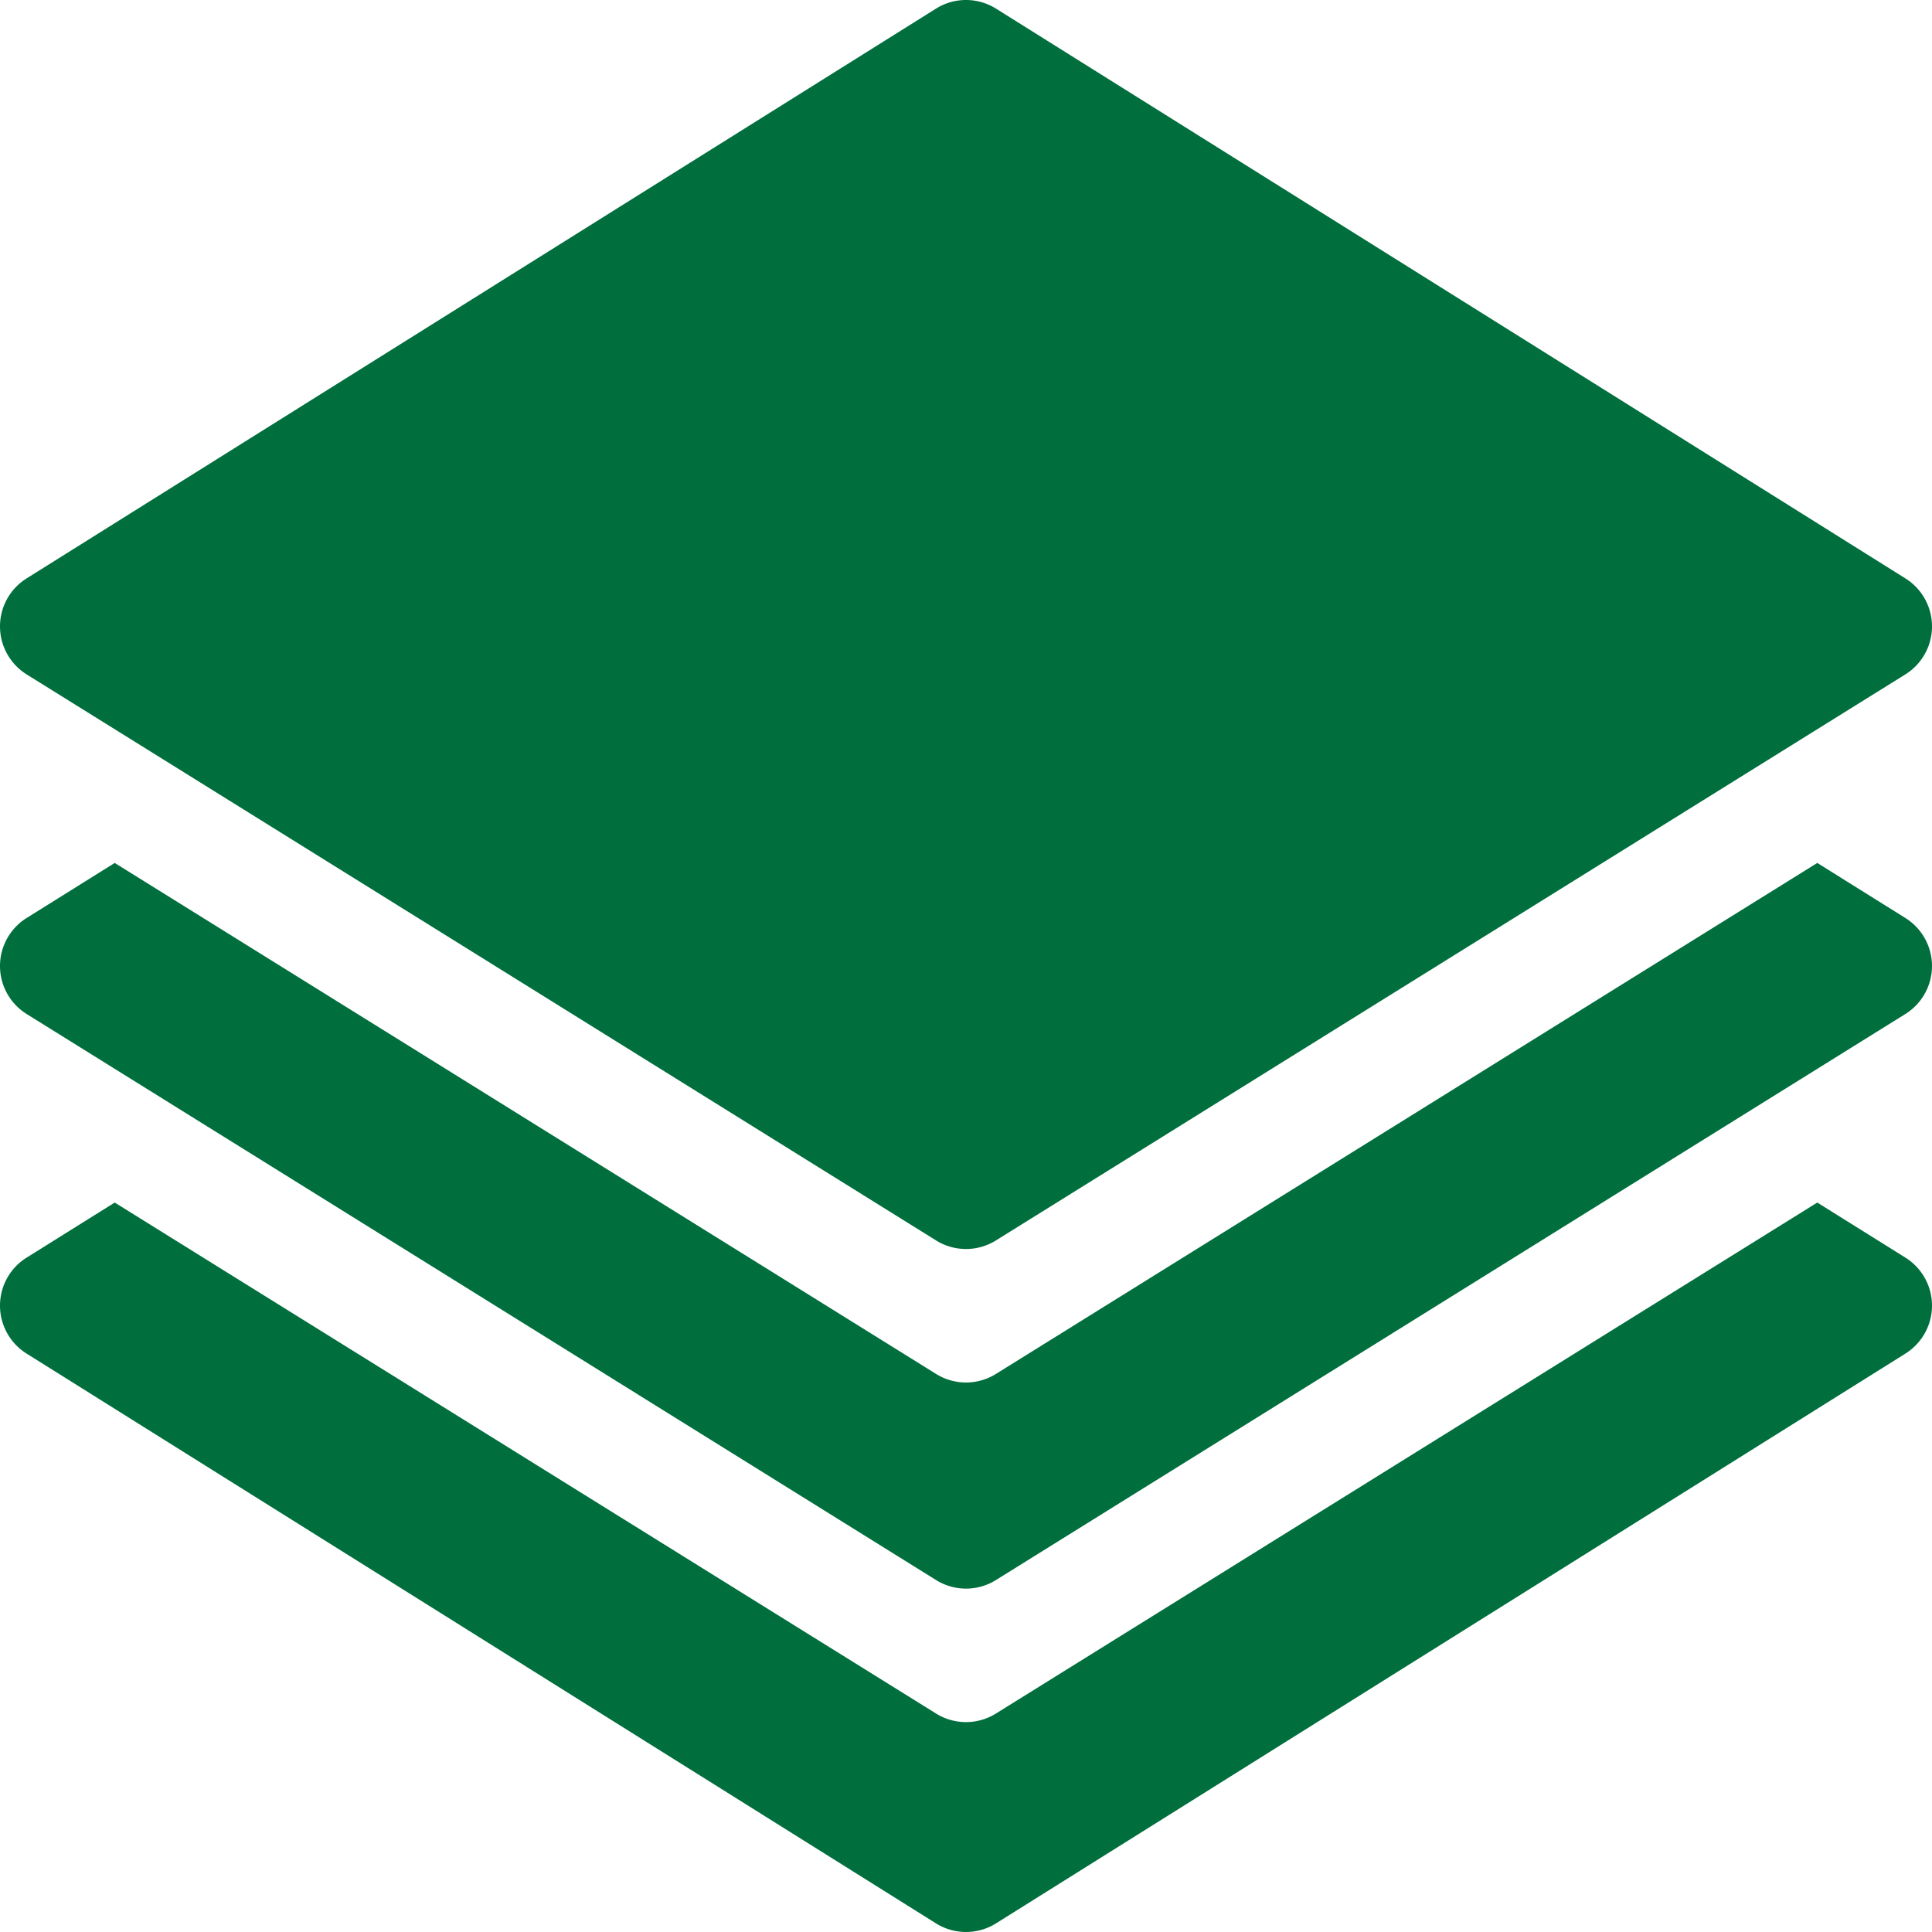
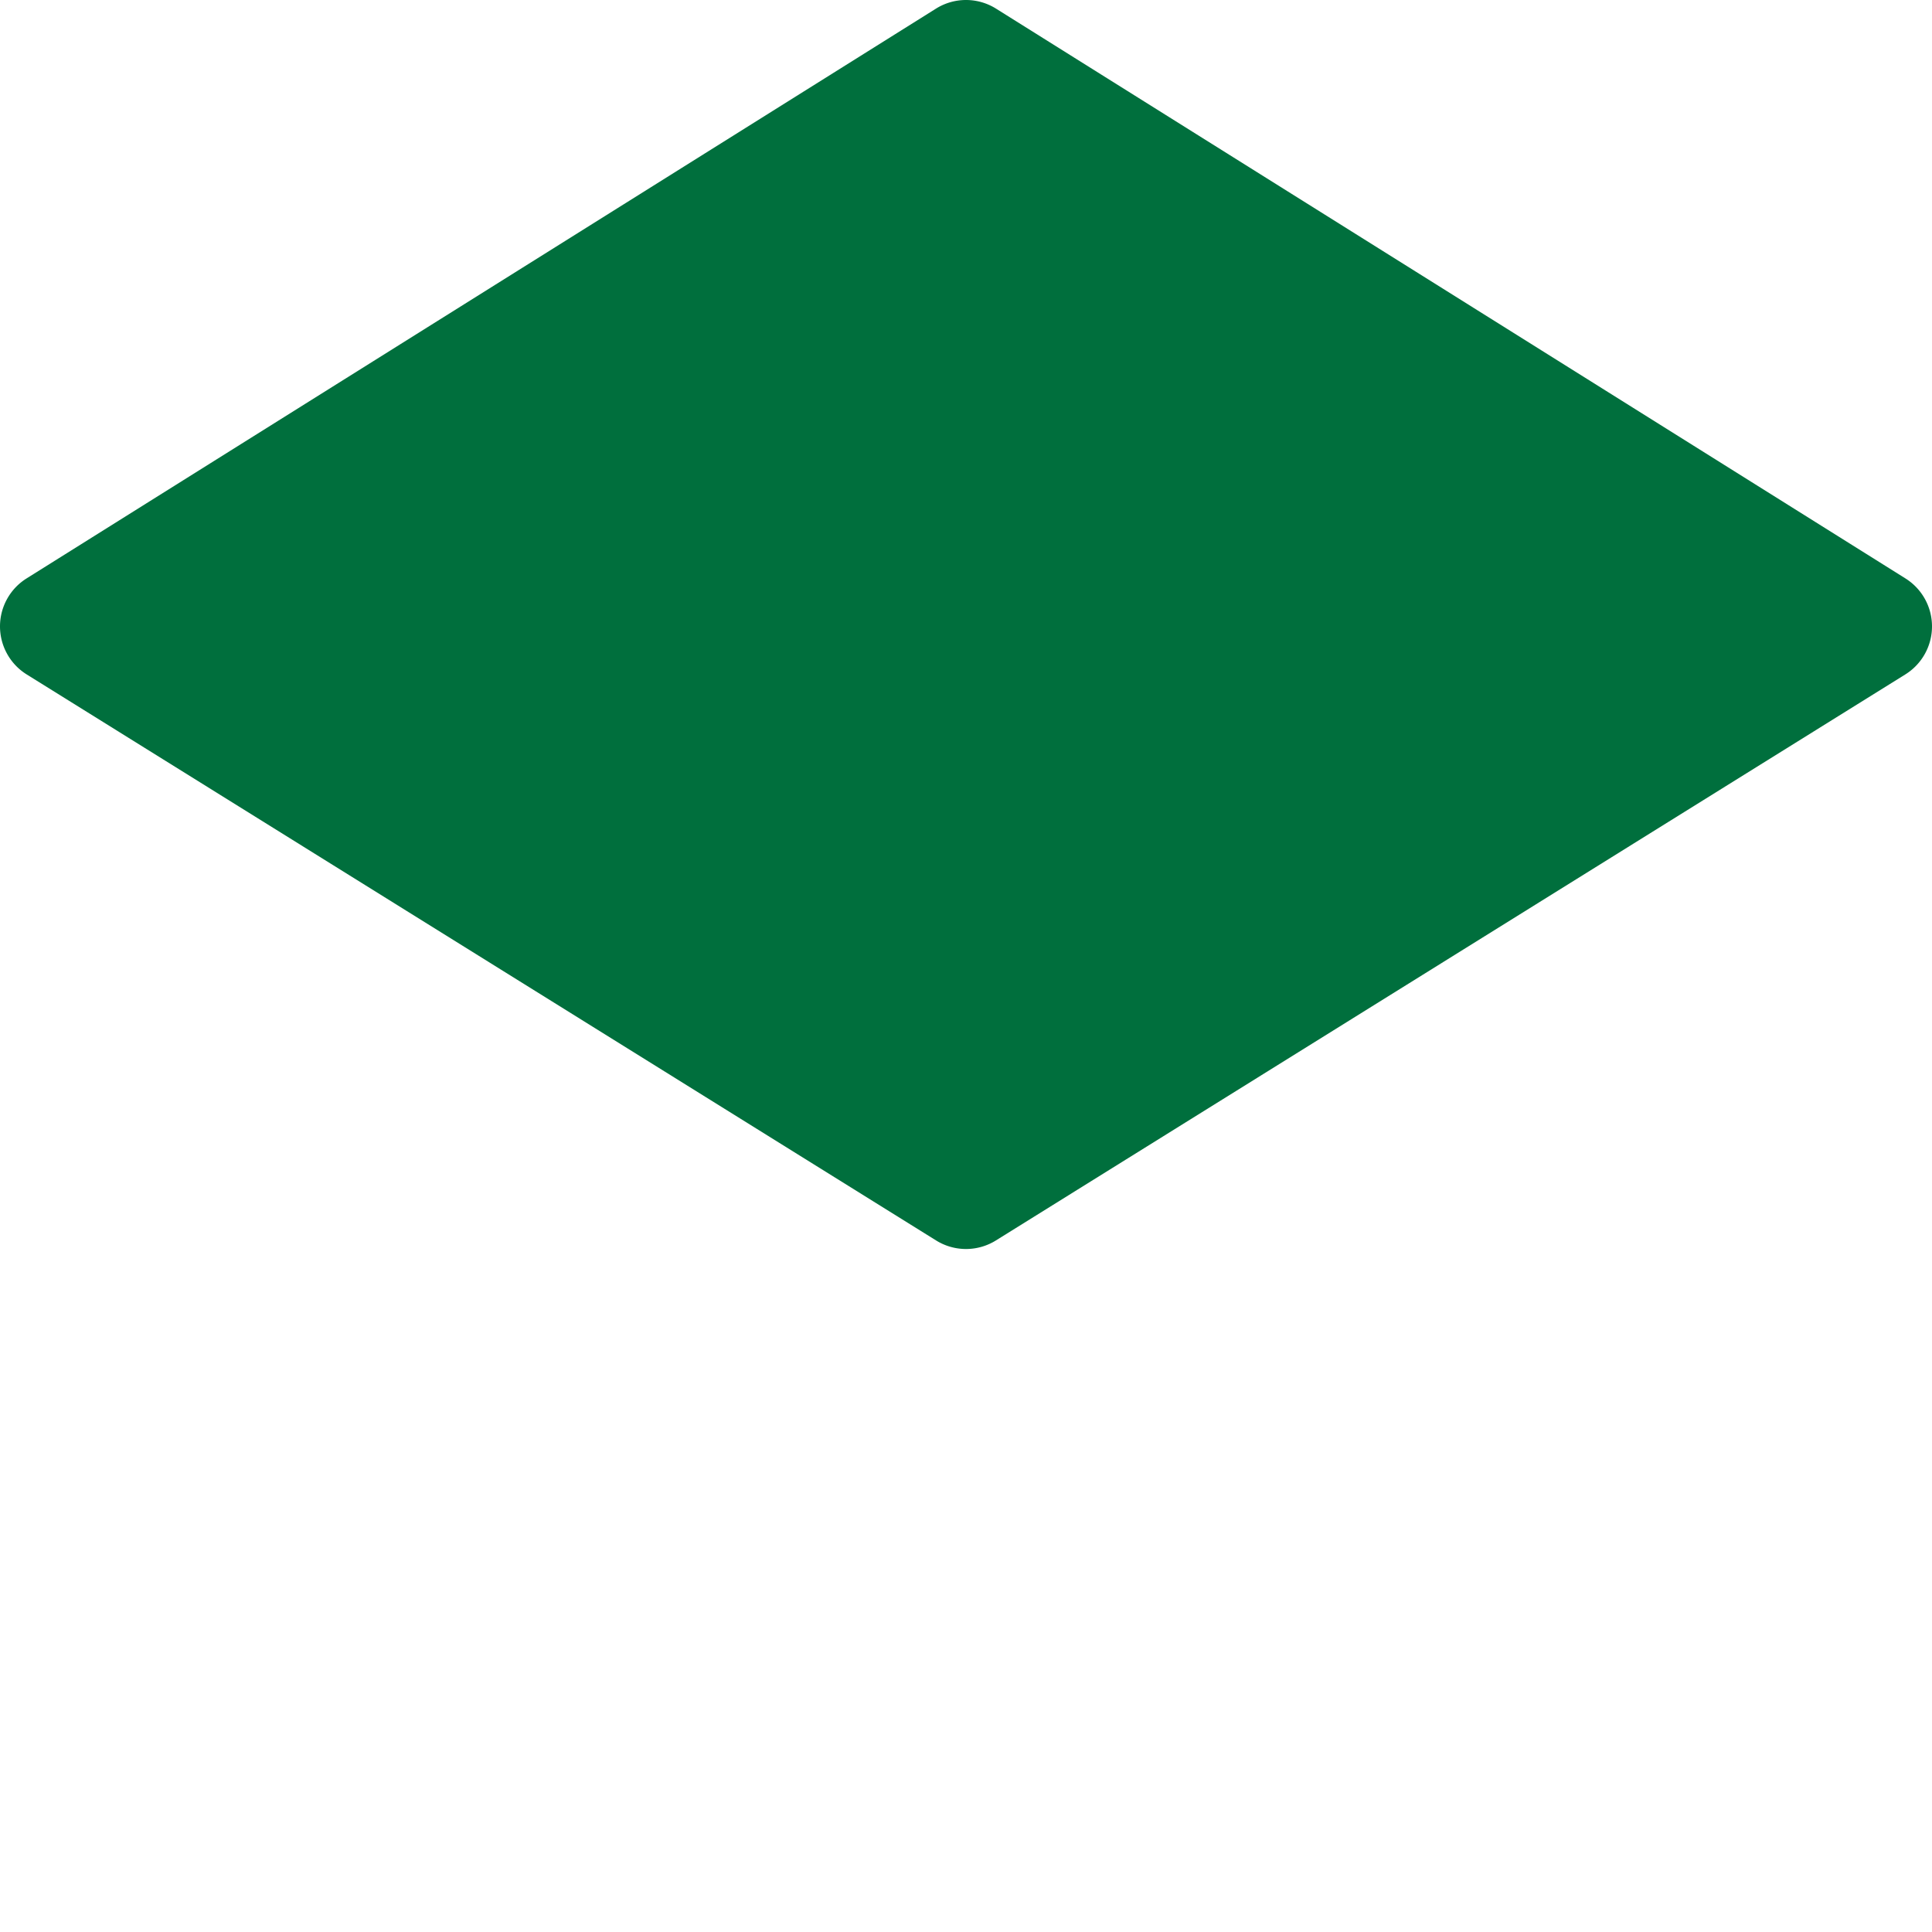
<svg xmlns="http://www.w3.org/2000/svg" version="1.1" width="512" height="512" x="0" y="0" viewBox="0 0 512 512" style="enable-background:new 0 0 512 512" xml:space="preserve" class="">
  <g>
    <path d="m504.954 153.285-241-151a14.985 14.985 0 0 0-15.908 0l-241 151A15 15 0 0 0 0 166a15 15 0 0 0 7.046 12.715l241 150a14.993 14.993 0 0 0 15.908 0l241-150A15 15 0 0 0 512 166a15 15 0 0 0-7.046-12.715z" fill="#006f3d" opacity="1" data-original="#000000" />
-     <path d="m504.954 333.285-23.355-14.597-217.645 135.403a14.993 14.993 0 0 1-15.908 0L30.401 318.688 7.046 333.285A15 15 0 0 0 0 346a15 15 0 0 0 7.046 12.715l241 151a14.993 14.993 0 0 0 15.908 0l241-151A15 15 0 0 0 512 346a15 15 0 0 0-7.046-12.715z" fill="#006f3d" opacity="1" data-original="#000000" />
-     <path d="m504.954 243.285-23.355-14.597-217.645 135.403a14.993 14.993 0 0 1-15.908 0L30.401 228.688 7.046 243.285A15 15 0 0 0 0 256a15 15 0 0 0 7.046 12.715l241 150a14.993 14.993 0 0 0 15.908 0l241-150A15 15 0 0 0 512 256a15 15 0 0 0-7.046-12.715z" fill="#006f3d" opacity="1" data-original="#000000" />
  </g>
</svg>